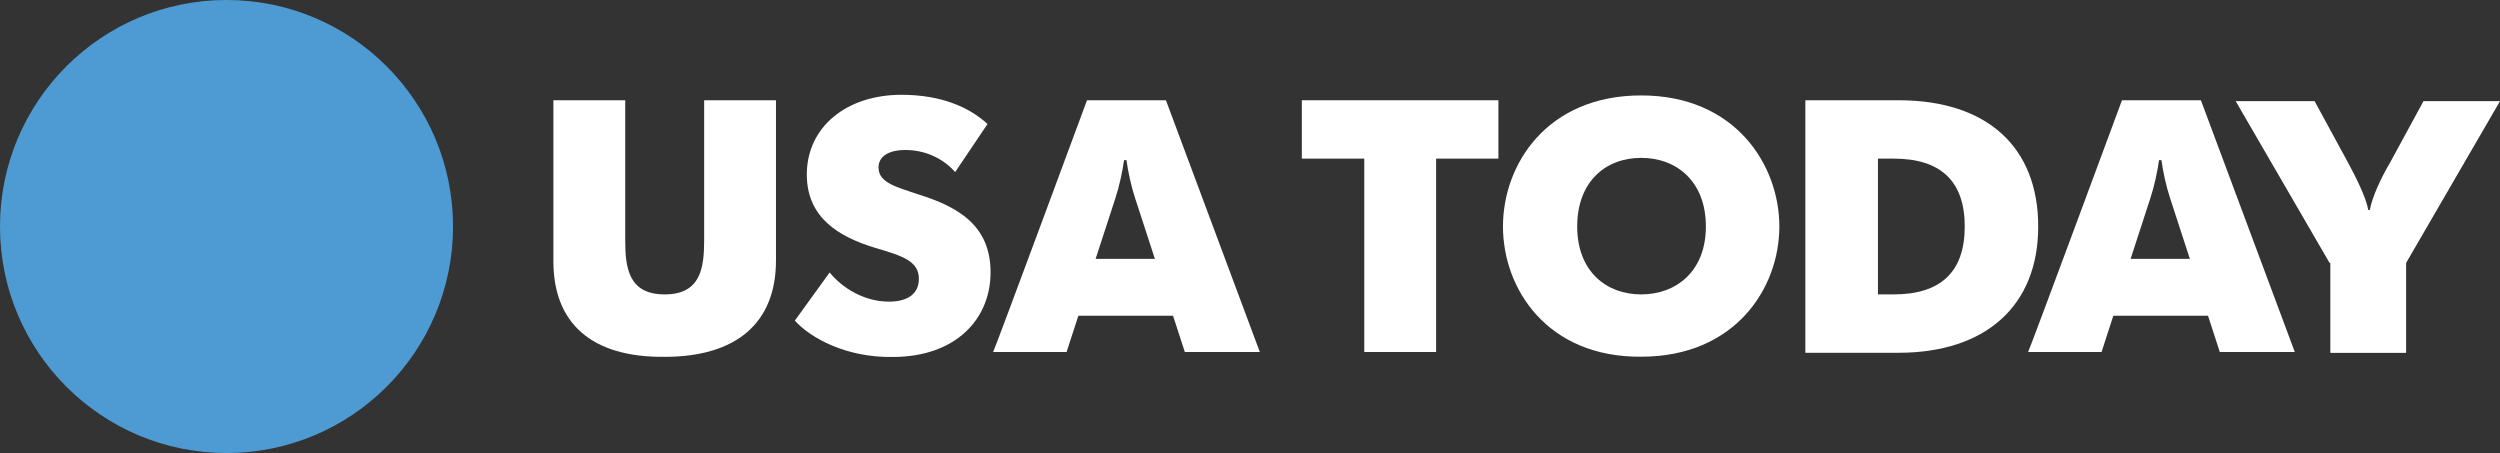
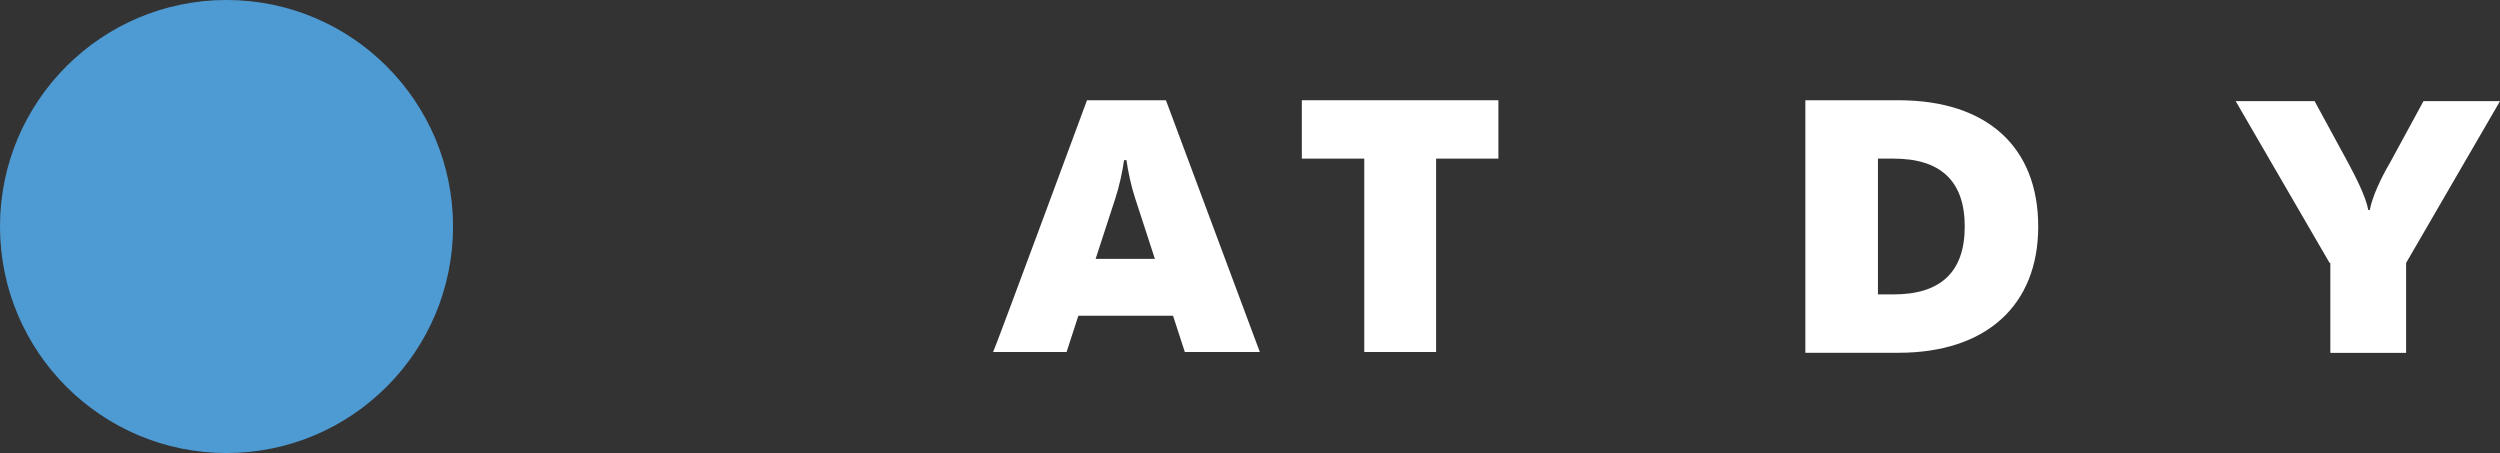
<svg xmlns="http://www.w3.org/2000/svg" id="Layer_2" data-name="Layer 2" viewBox="0 0 197.01 35.71">
  <rect x="0" y="0" width="197.01" height="35.71" fill="#333333" stroke="none" />
  <defs>
    <style>
      .cls-1 {
        fill: #fff;
      }

      .cls-1, .cls-2 {
        stroke-width: 0px;
      }

      .cls-2 {
        fill: #4e9bd4;
      }
    </style>
  </defs>
  <g id="Layer_1-2" data-name="Layer 1">
    <g>
      <circle class="cls-2" cx="17.85" cy="17.85" r="17.85" />
      <g>
-         <path class="cls-1" d="M43.61,20.59V7.9h5.66v11.01c0,2.18.25,4.29,3.11,4.29s3.11-2.12,3.11-4.29V7.9h5.66v12.63c0,4.91-3.11,7.59-8.77,7.59-5.79.06-8.77-2.67-8.77-7.53Z" />
-         <path class="cls-1" d="M62.64,25.26l2.74-3.79c1,1.24,2.74,2.3,4.67,2.3,1.49,0,2.36-.62,2.36-1.8,0-1.37-1.24-1.8-3.42-2.43-2.86-.87-5.41-2.36-5.41-5.79,0-3.73,3.11-6.28,7.46-6.28,3.05,0,5.29.93,6.78,2.3l-2.55,3.79c-.81-.93-2.18-1.74-3.92-1.74-1.49,0-2.12.62-2.12,1.37,0,1.24,1.49,1.56,3.11,2.12,3.23,1,5.72,2.49,5.72,6.16s-2.74,6.66-7.71,6.66c-3.67.06-6.47-1.49-7.71-2.86Z" />
        <path class="cls-1" d="M85.66,7.9h6.22l7.4,19.84h-5.91l-.93-2.86h-7.46l-.93,2.86h-5.79c.06,0,7.4-19.84,7.4-19.84ZM91.01,20.4l-1.56-4.79c-.31-.93-.56-2.12-.68-2.99h-.19c-.12.87-.37,2.05-.68,2.99l-1.56,4.79h4.67Z" />
        <path class="cls-1" d="M107.5,12.5h-4.91v-4.6h15.49v4.6h-4.91v15.24h-5.66v-15.24Z" />
-         <path class="cls-1" d="M118.44,17.85c0-4.91,3.48-10.33,10.89-10.33s10.89,5.47,10.89,10.33-3.48,10.26-10.89,10.26c-7.4.06-10.89-5.35-10.89-10.26ZM134.43,17.85c0-3.55-2.3-5.41-5.1-5.41s-5.04,1.87-5.04,5.41,2.3,5.35,5.04,5.35c2.74,0,5.1-1.8,5.1-5.35Z" />
        <path class="cls-1" d="M142.27,7.9h7.34c7.03,0,11.01,3.73,11.01,9.95s-4.11,9.95-11.01,9.95h-7.34V7.9h0ZM147.99,23.2h1.24c3.67,0,5.6-1.74,5.6-5.35s-1.93-5.35-5.6-5.35h-1.24v10.7Z" />
-         <path class="cls-1" d="M167.22,7.9h6.22l7.4,19.84h-5.91l-.93-2.86h-7.46l-.93,2.86h-5.79c.06,0,7.4-19.84,7.4-19.84ZM172.57,20.4l-1.56-4.79c-.31-.93-.56-2.12-.68-2.99h-.19c-.12.87-.37,2.05-.68,2.99l-1.56,4.79h4.67Z" />
        <path class="cls-1" d="M183.58,20.72l-7.4-12.75h6.22l2.67,4.91c.56,1.06,1.37,2.61,1.56,3.67h.12c.19-1.06.93-2.61,1.56-3.67l2.67-4.91h6.03l-7.4,12.75v7.09h-5.97v-7.09h-.06Z" />
      </g>
    </g>
  </g>
</svg>